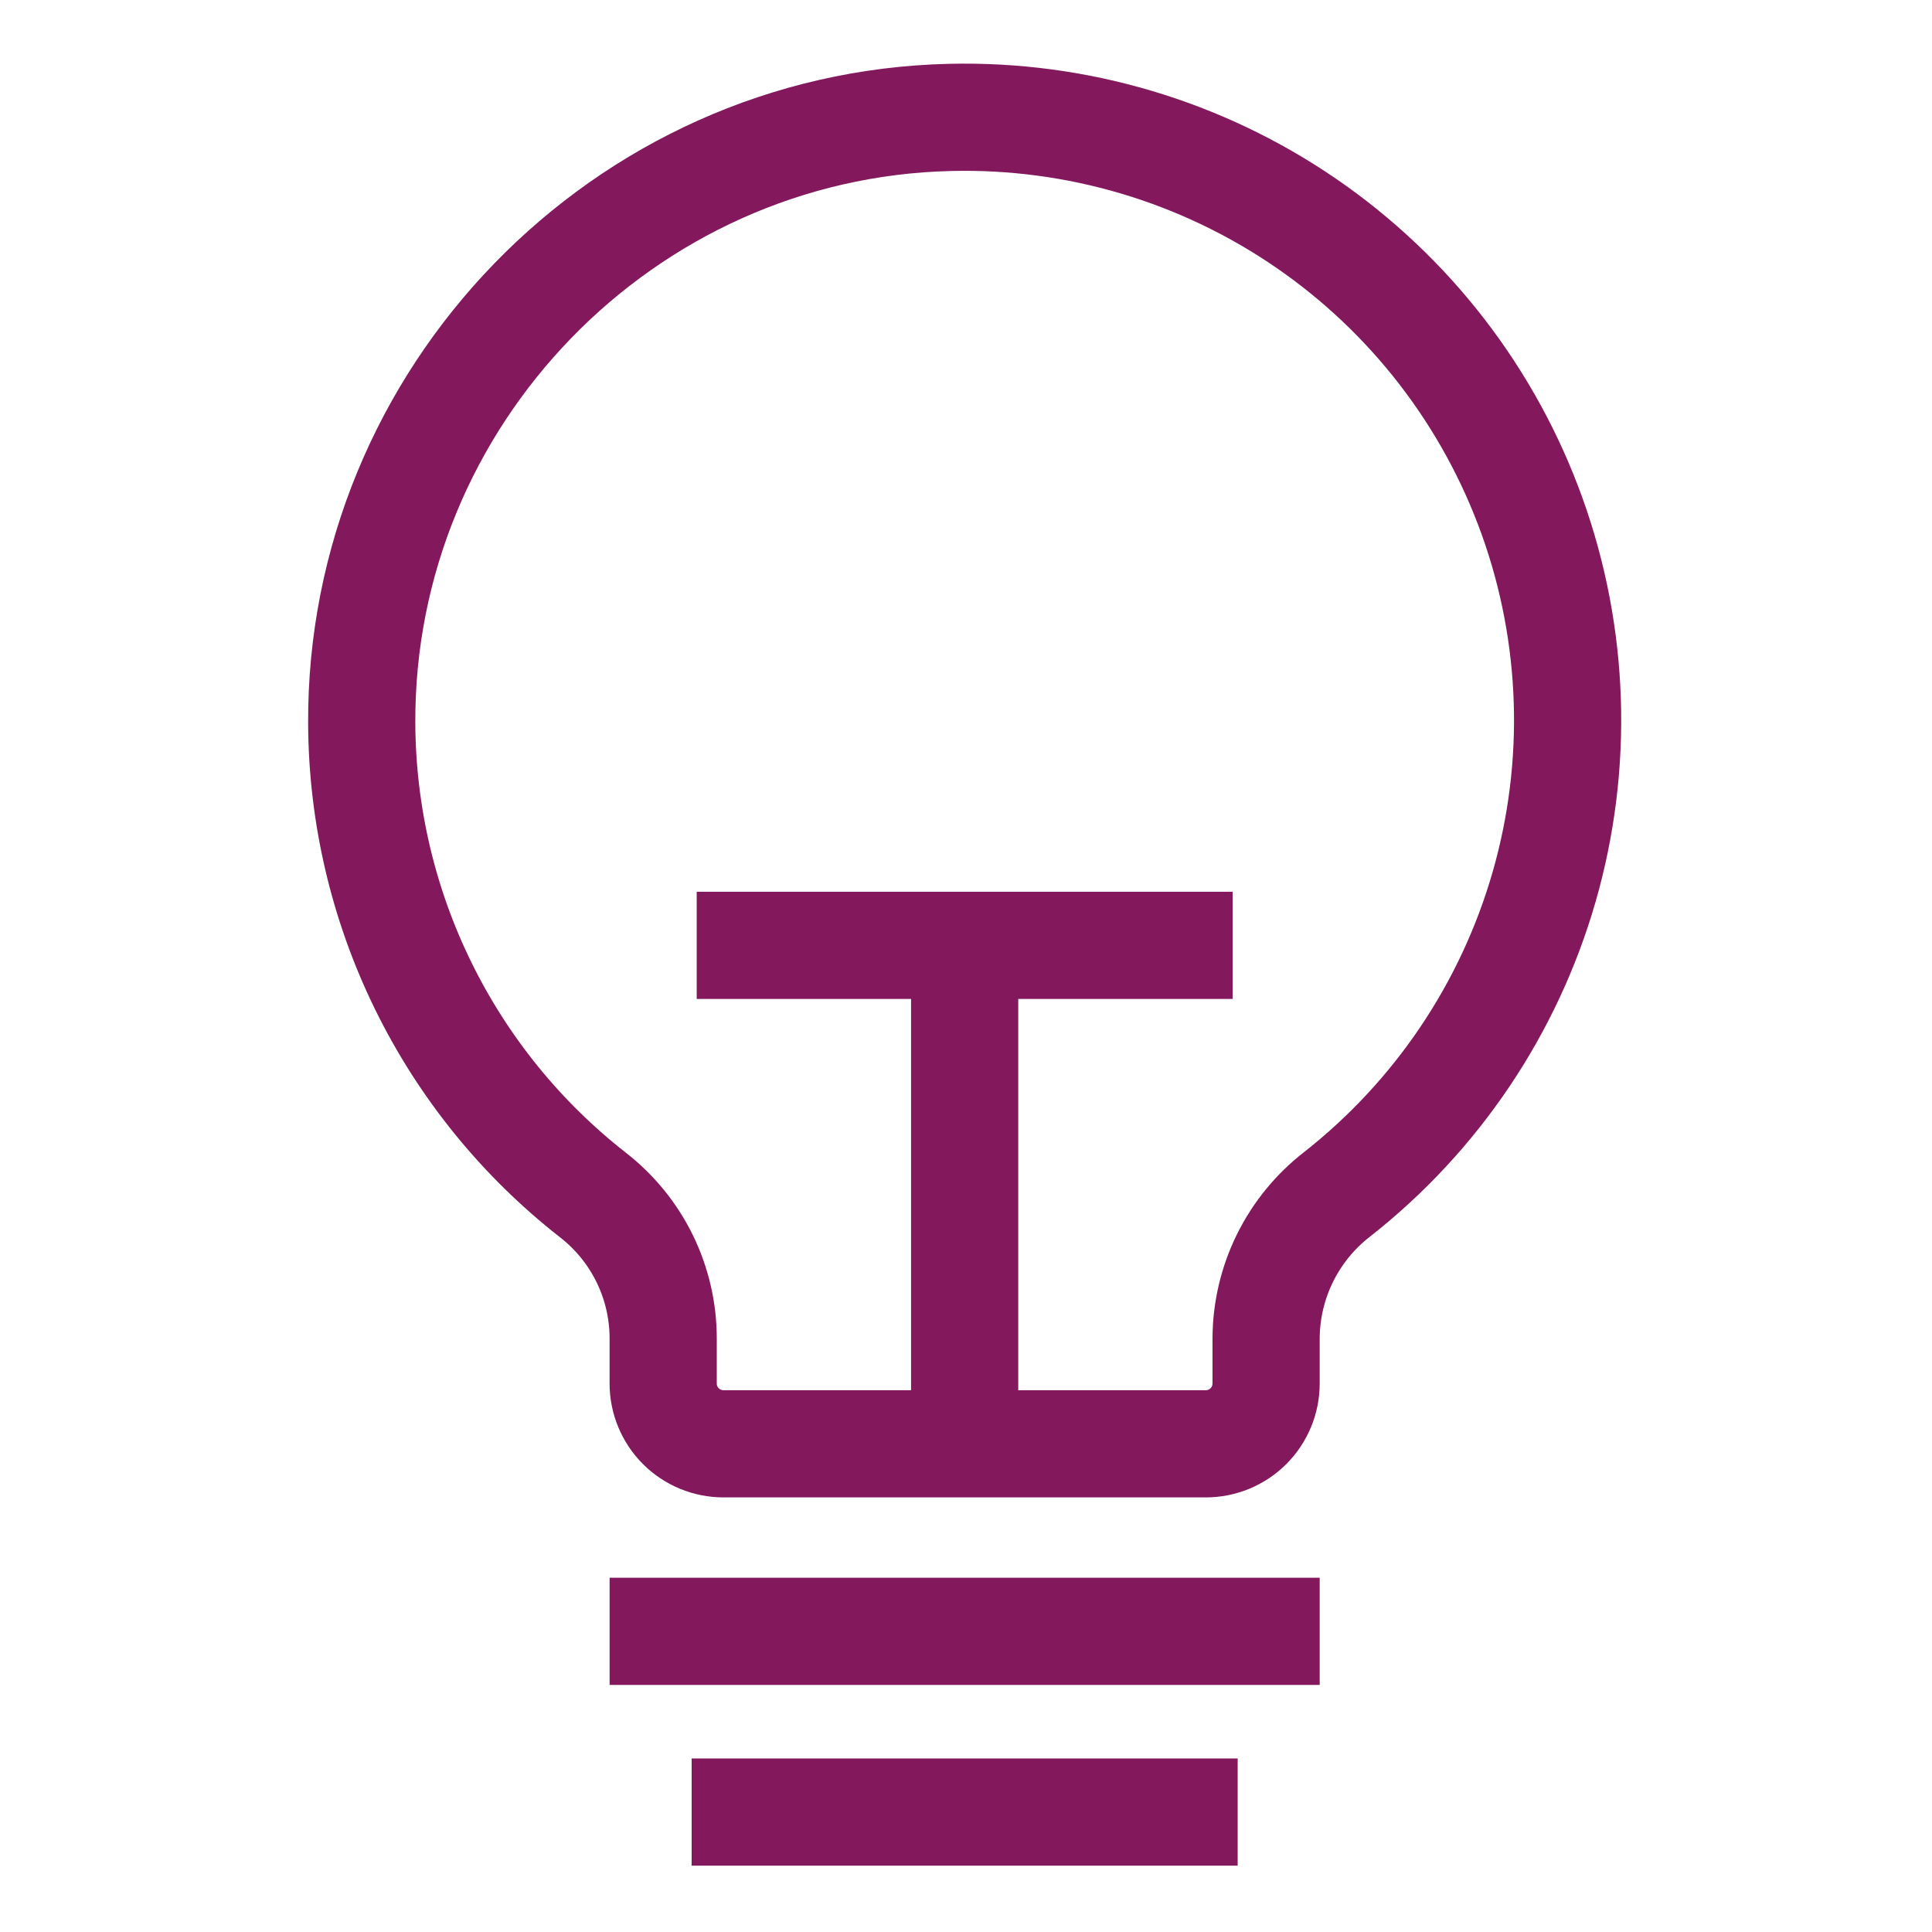
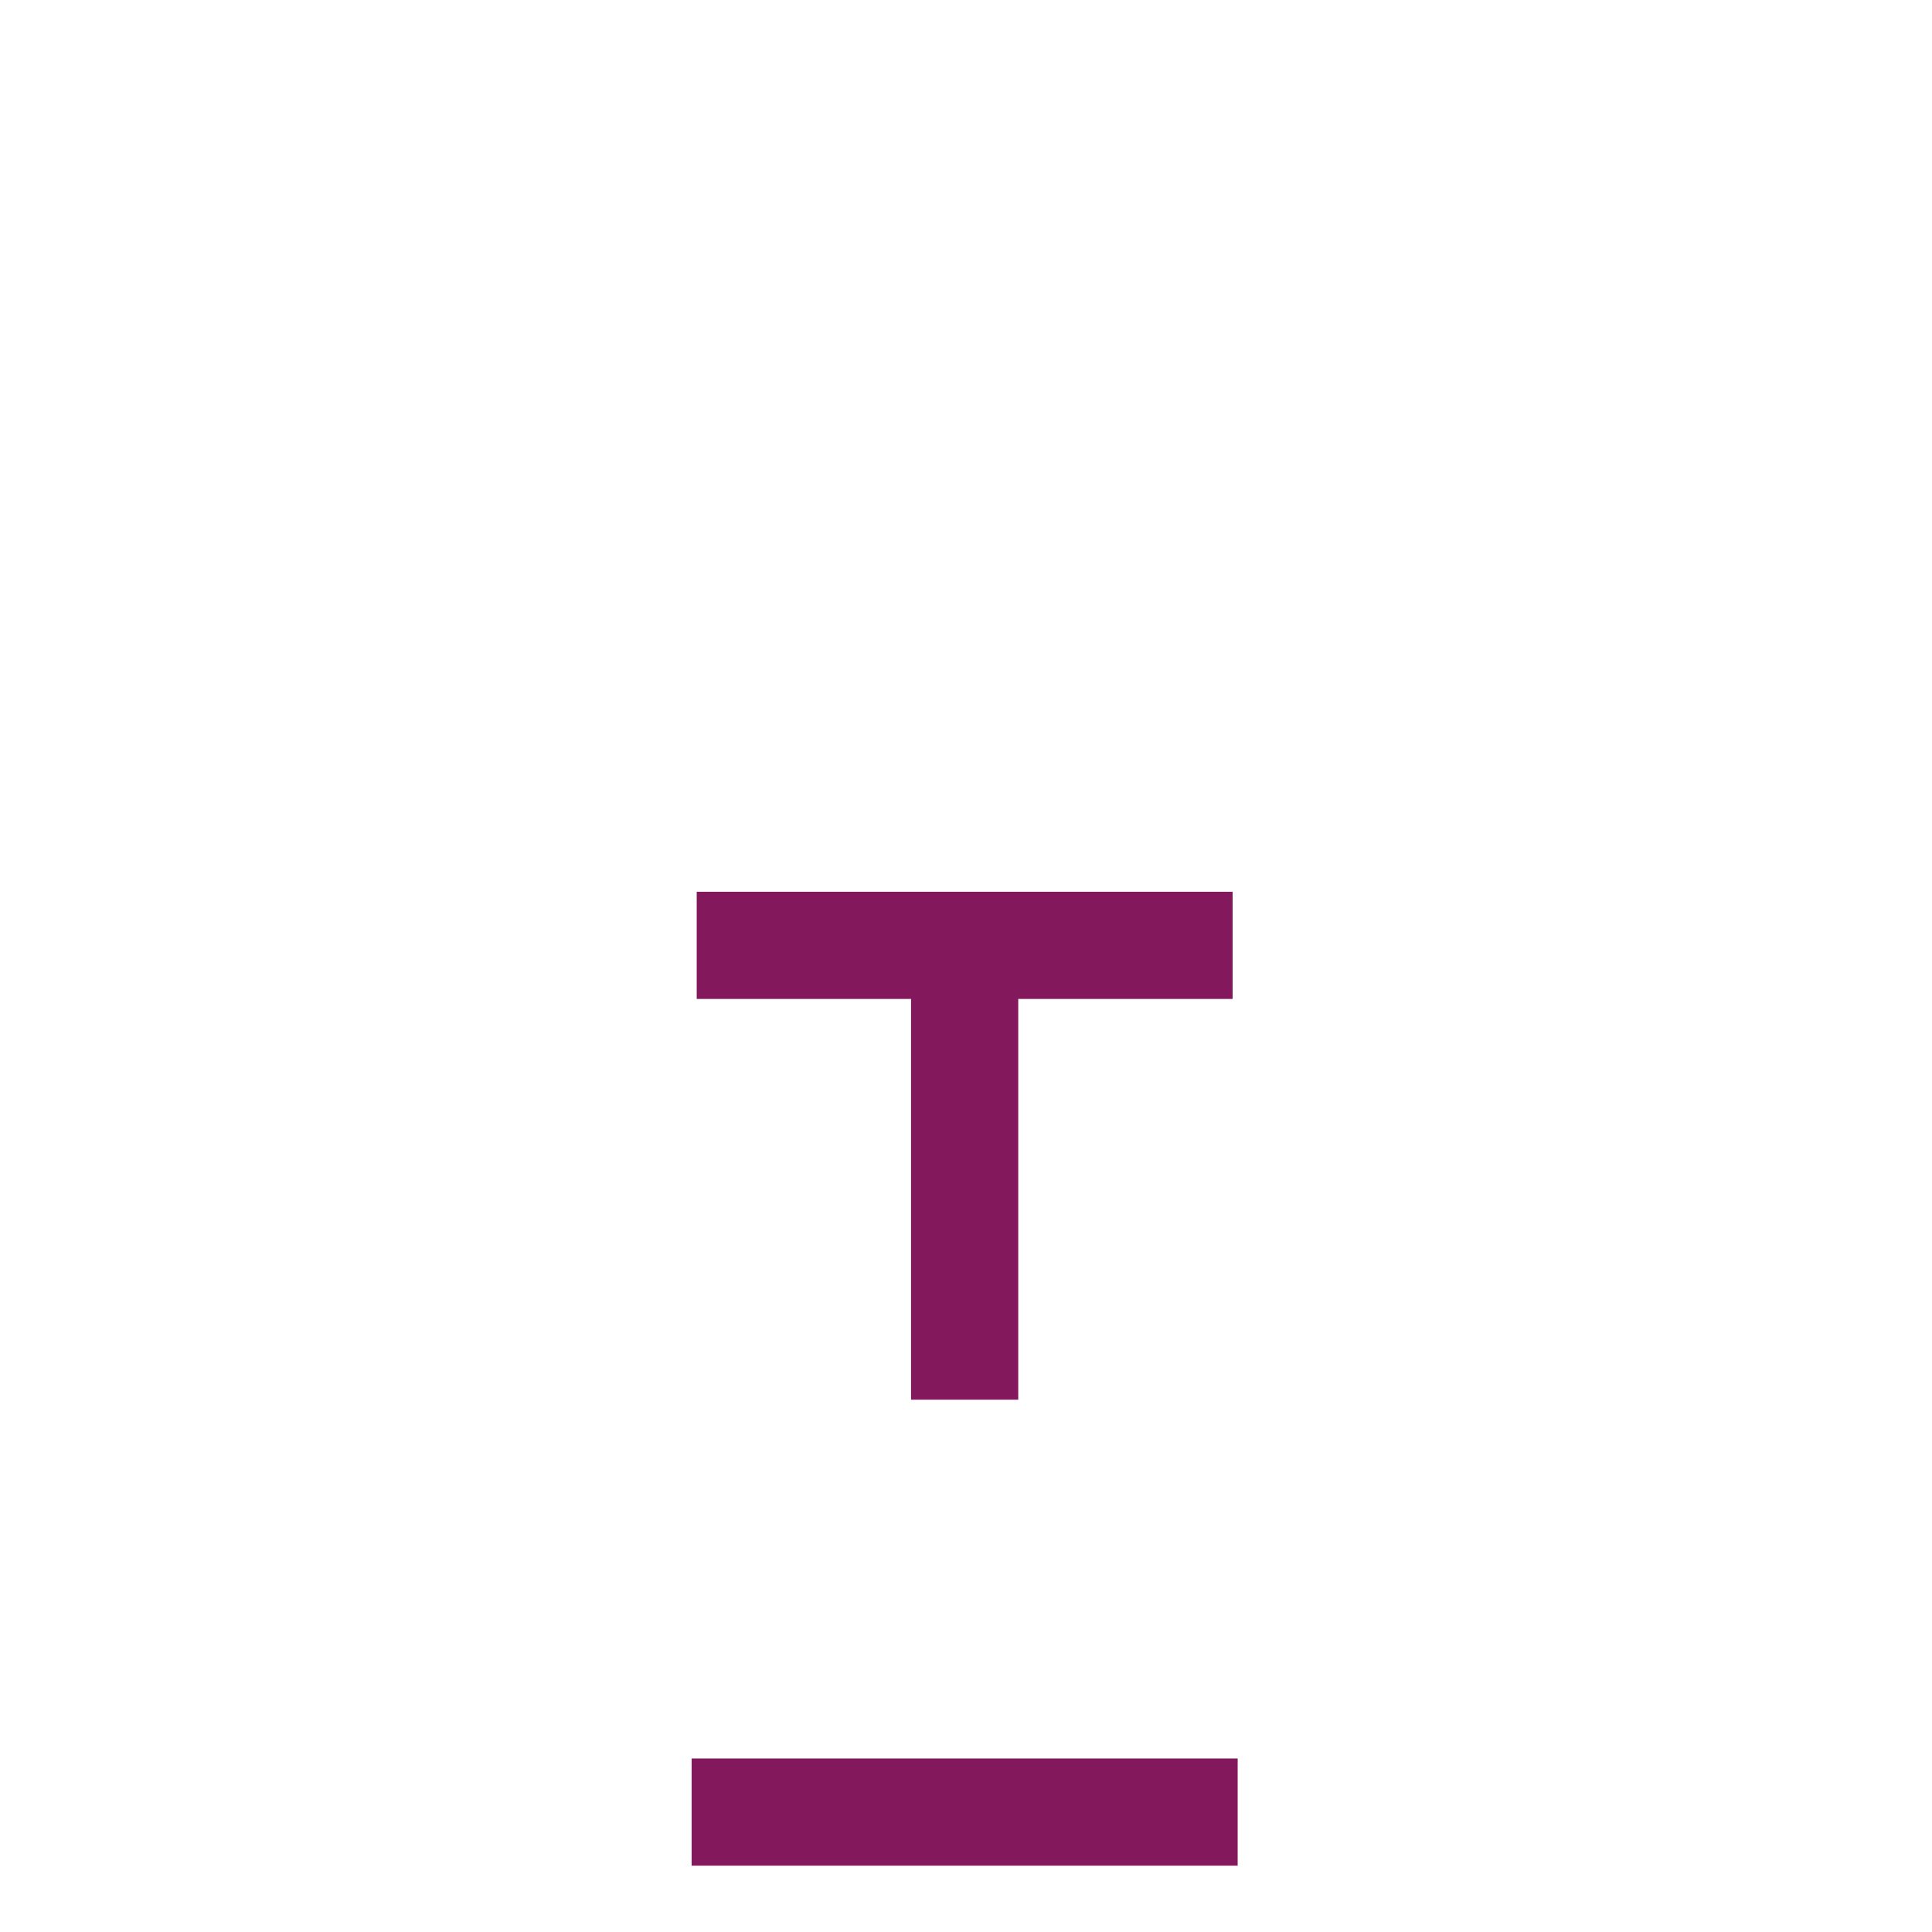
<svg xmlns="http://www.w3.org/2000/svg" width="96" height="96" viewBox="0 0 96 96" fill="none">
  <g clip-path="url(#clip0_1089_1341)">
-     <path d="M32.954 81.06H62.912" stroke="#84185D" stroke-width="5.326" stroke-linecap="square" />
    <path d="M37.03 90.041L58.836 90.041" stroke="#84185D" stroke-width="5.326" stroke-linecap="square" />
    <path d="M47.933 47.297L47.933 66.887" stroke="#84185D" stroke-width="5.326" stroke-linecap="square" />
    <path d="M58.585 46.974L37.282 46.974" stroke="#84185D" stroke-width="5.326" stroke-linecap="square" />
-     <path d="M29.471 59.385C25.909 56.602 23.025 53.05 21.033 48.992C19.042 44.935 17.996 40.48 17.974 35.961C17.884 19.723 30.976 6.208 47.21 5.834C53.501 5.682 59.681 7.514 64.872 11.072C70.063 14.63 74.001 19.732 76.129 25.654C78.257 31.577 78.466 38.019 76.726 44.067C74.986 50.115 71.385 55.461 66.436 59.347C65.344 60.194 64.459 61.278 63.849 62.517C63.238 63.756 62.918 65.118 62.912 66.5V68.747C62.912 69.541 62.596 70.303 62.034 70.865C61.472 71.427 60.71 71.742 59.916 71.742H35.949C35.155 71.742 34.393 71.427 33.831 70.865C33.269 70.303 32.953 69.541 32.953 68.747V66.5C32.952 65.127 32.637 63.773 32.034 62.54C31.43 61.307 30.554 60.228 29.471 59.385Z" stroke="#84185D" stroke-width="5.326" stroke-linecap="round" />
  </g>
  <defs>
    <clipPath id="clip0_1089_1341">
      <rect width="95.867" height="95.867" fill="white" />
    </clipPath>
  </defs>
</svg>